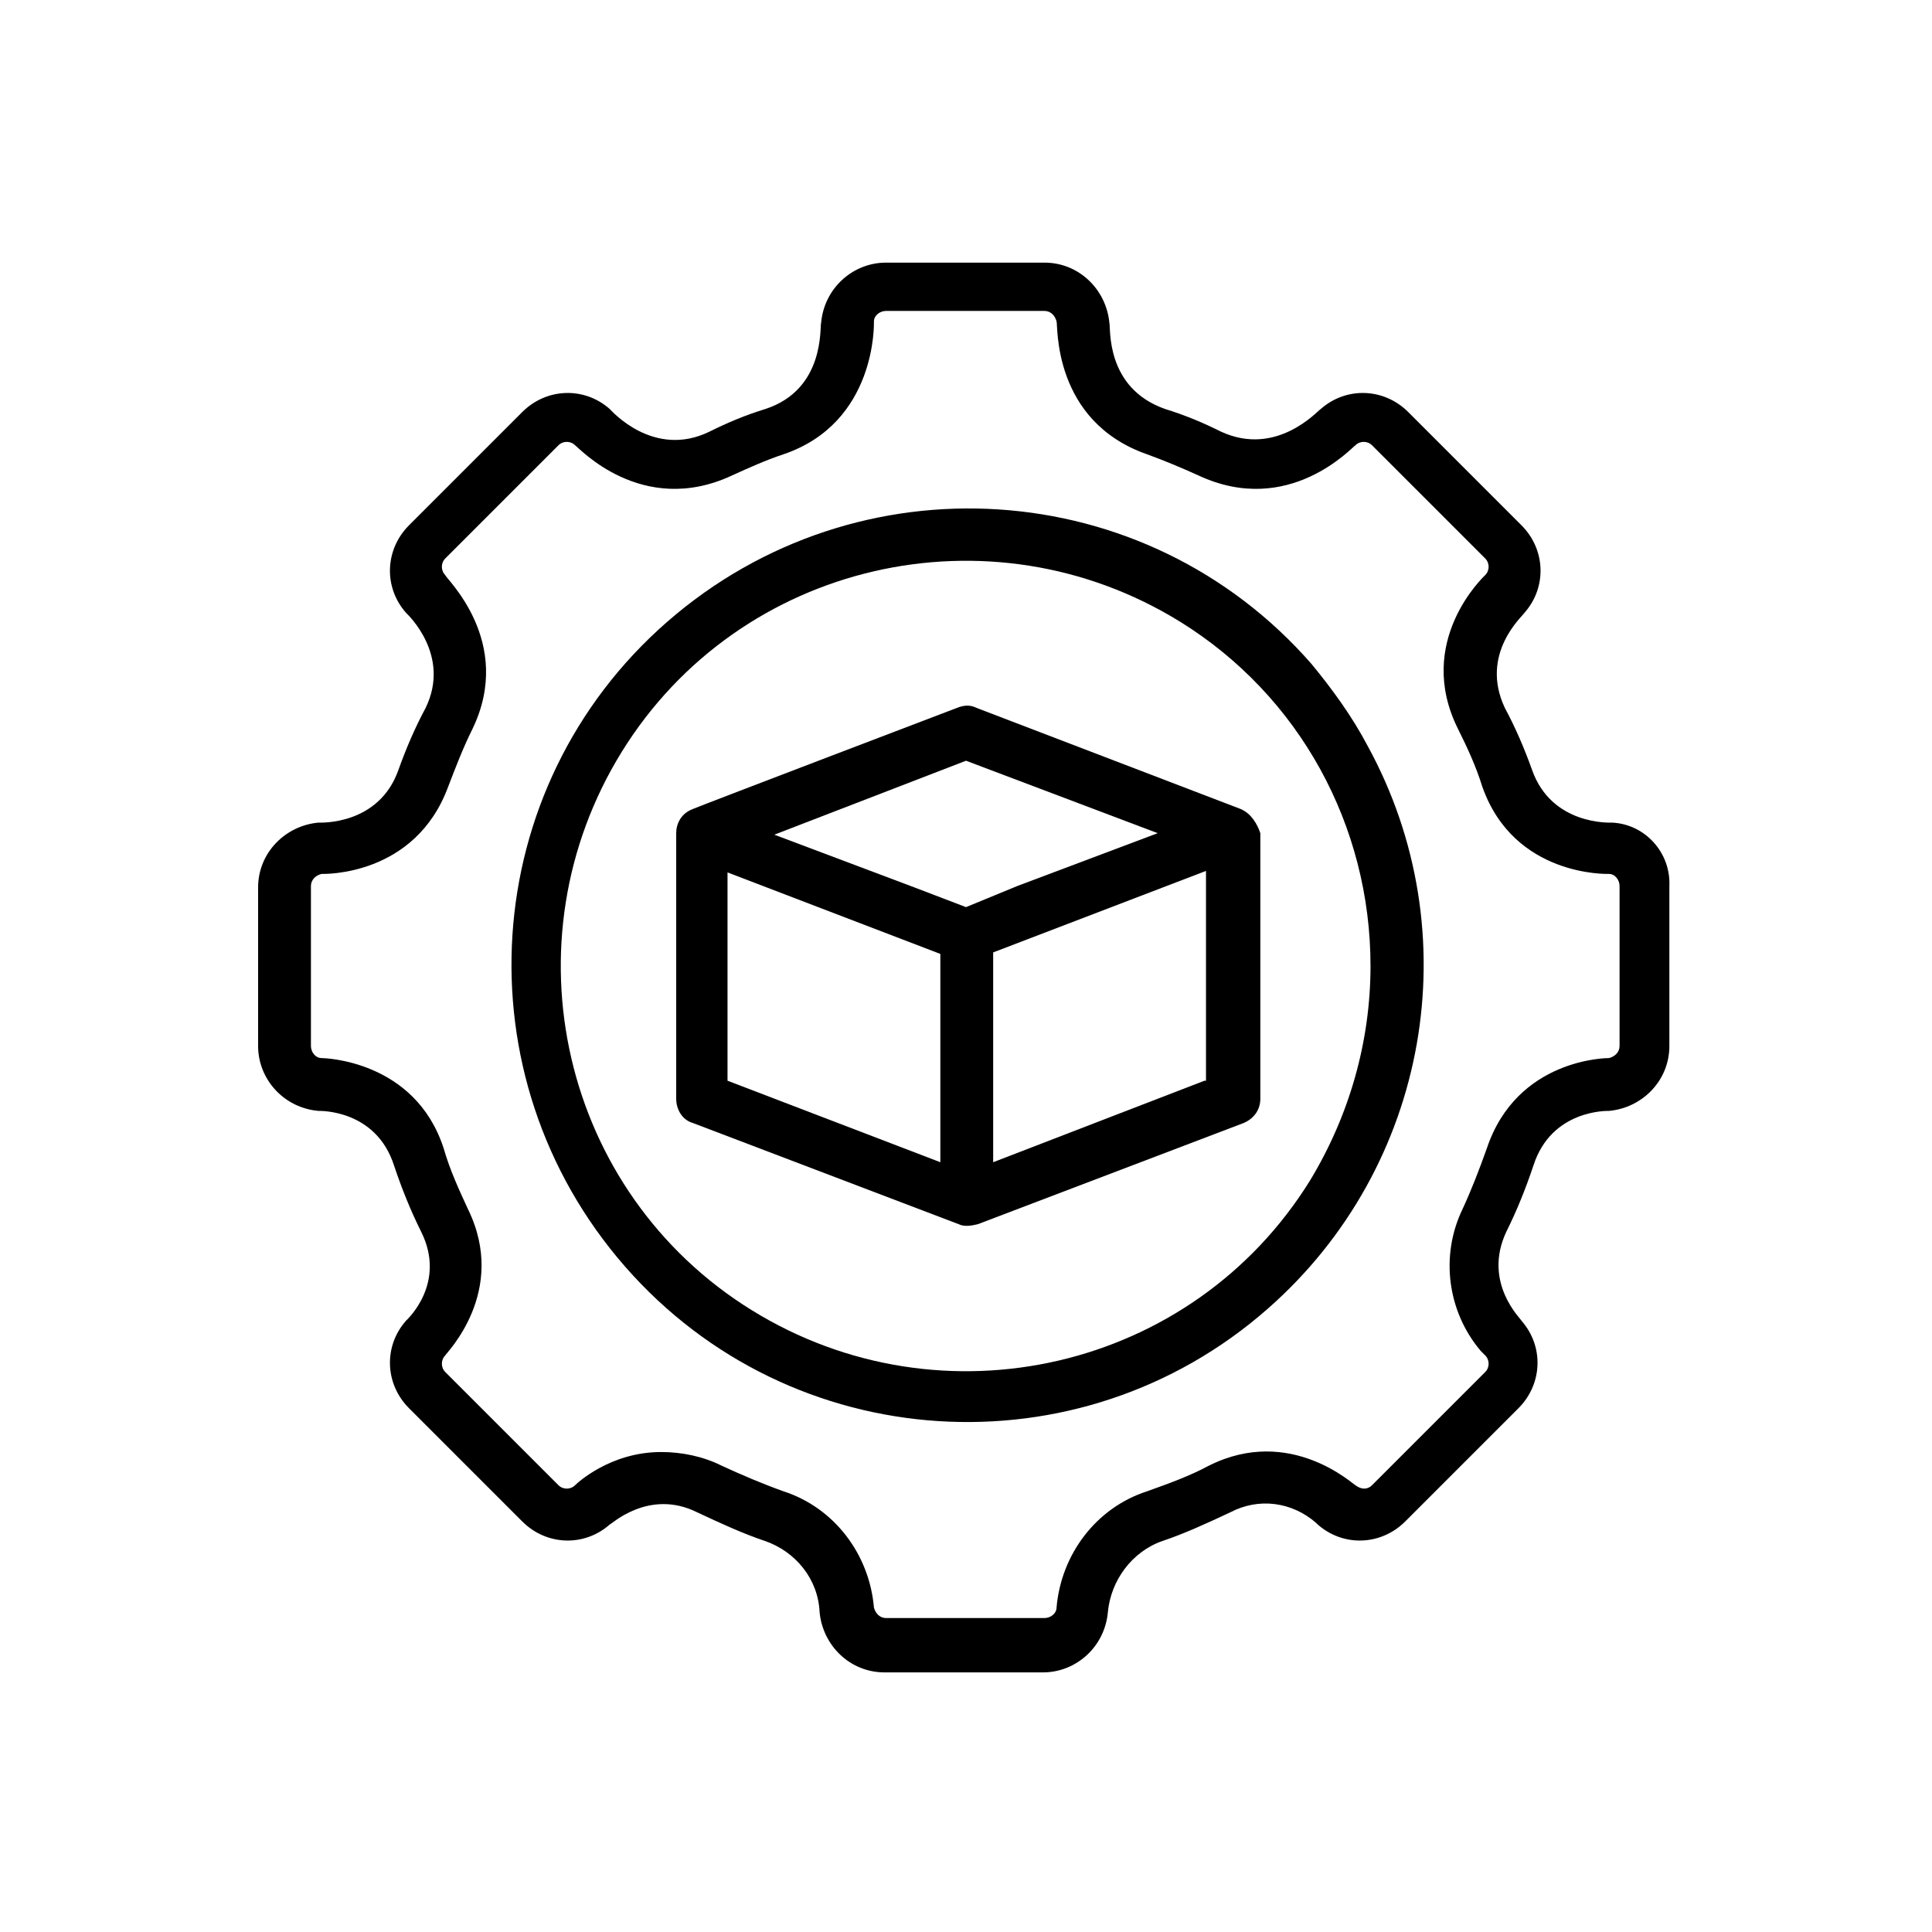
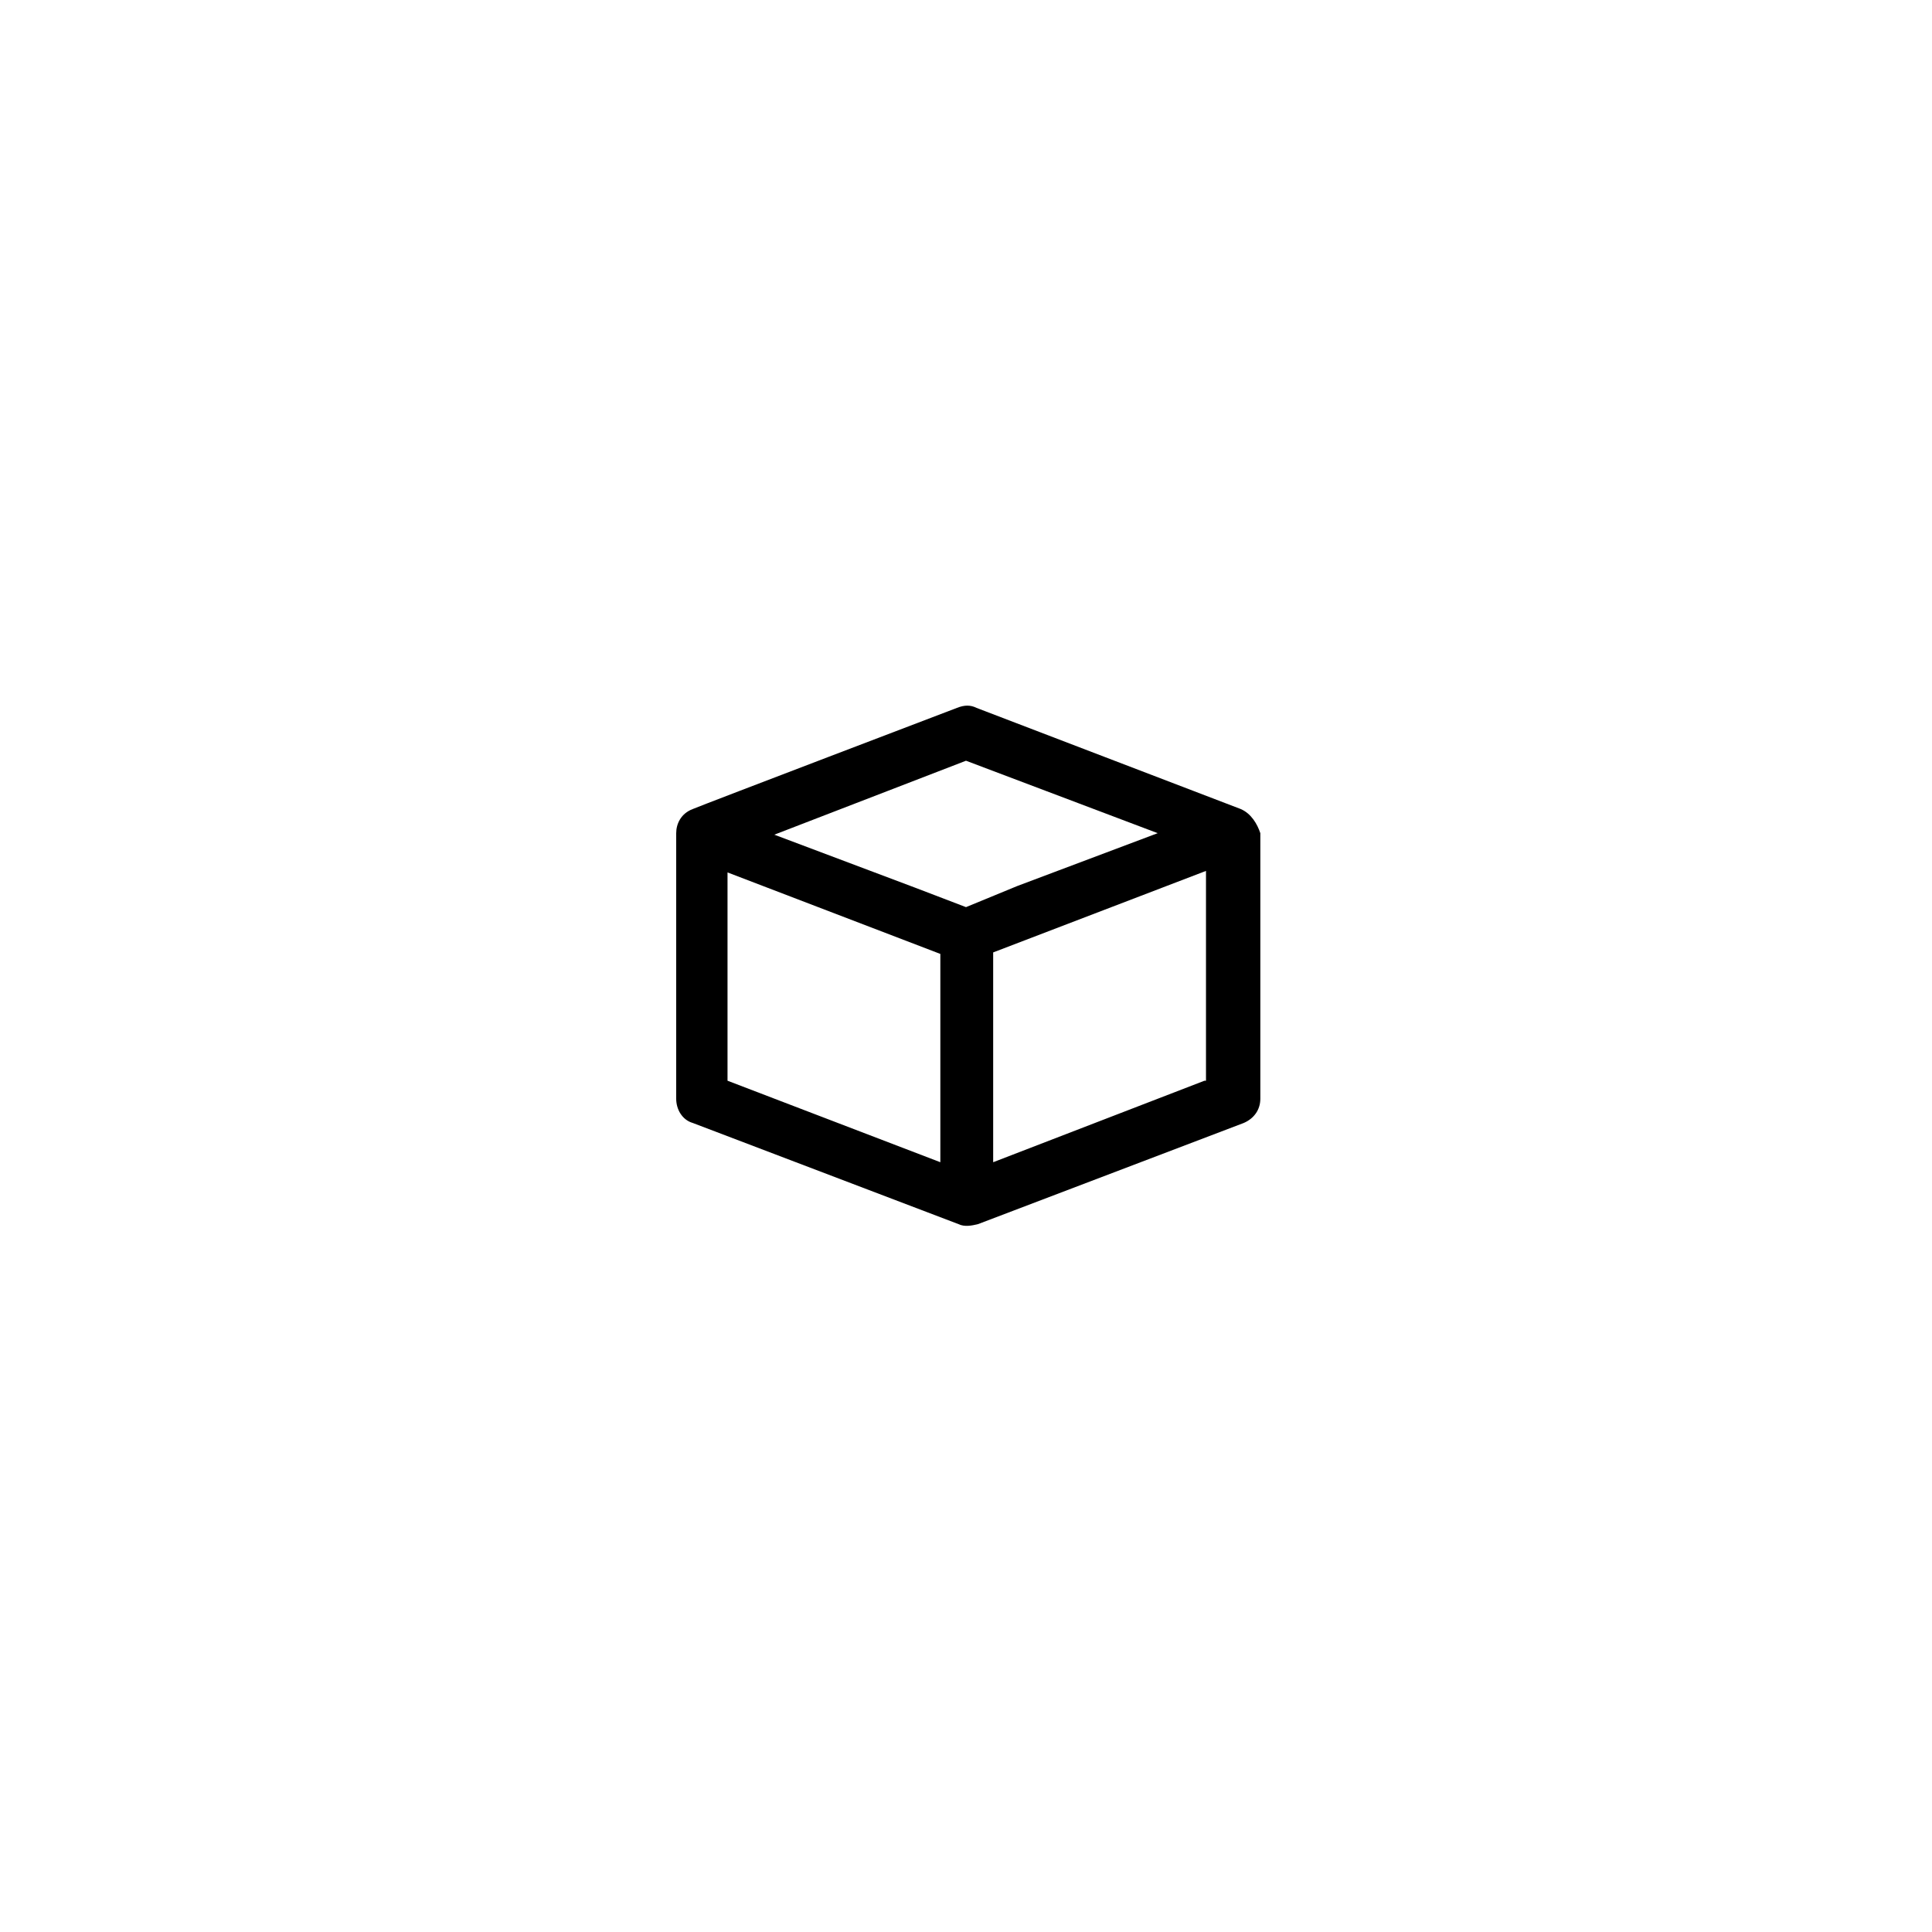
<svg xmlns="http://www.w3.org/2000/svg" id="Layer_1" x="0px" y="0px" viewBox="0 0 128 128" style="enable-background:new 0 0 128 128;" xml:space="preserve" width="512" height="512">
  <title>PRODUCTION</title>
  <g>
-     <path d="M86.9,44c-11-12.6-30.1-13.8-42.7-2.8s-13.8,30.1-2.8,42.7S71.5,97.7,84,86.7c10.7-9.4,13.4-24.9,6.6-37.3   C89.6,47.5,88.3,45.7,86.9,44z M86.8,78.2c-7.8,12.6-24.4,16.4-37,8.6s-16.4-24.4-8.6-37s24.4-16.4,37-8.6   c7.9,4.9,12.6,13.5,12.6,22.8C90.8,69,89.4,73.9,86.8,78.2z" />
-     <path d="M106.8,54.5c-0.1,0-4,0.2-5.3-3.5c-0.5-1.4-1.1-2.8-1.8-4.1c-1.7-3.6,1.2-6.1,1.3-6.3c1.5-1.7,1.4-4.2-0.2-5.8l-7.5-7.5   c-1.6-1.6-4.1-1.7-5.8-0.2c-0.2,0.1-2.9,3.2-6.6,1.5c-1.2-0.6-2.4-1.1-3.7-1.5c-4-1.4-3.6-5.4-3.7-5.7c-0.2-2.2-2-4-4.3-4H58.7   c-2.2,0-4.1,1.7-4.3,4c-0.1,0.2,0.3,4.4-3.7,5.7c-1.3,0.4-2.5,0.9-3.7,1.5c-3.7,1.8-6.5-1.4-6.6-1.5c-1.7-1.5-4.2-1.4-5.8,0.2   l-7.5,7.5c-1.6,1.6-1.7,4.1-0.2,5.8c0.1,0.1,3,2.8,1.3,6.3c-0.7,1.3-1.3,2.7-1.8,4.1c-1.3,3.7-5.2,3.5-5.3,3.5c-2.2,0.2-4,2-4,4.3   v10.5c0,2.2,1.7,4.1,4,4.3c0.1,0,3.8-0.1,5,3.6c0.5,1.5,1.1,3,1.8,4.4c1.7,3.4-0.9,5.8-1,5.9c-1.5,1.7-1.4,4.2,0.2,5.8l7.5,7.5   c1.6,1.6,4.1,1.7,5.8,0.2c0.1,0,2.6-2.4,5.8-0.8c1.5,0.7,3,1.4,4.5,1.9c2,0.7,3.5,2.5,3.6,4.7c0.2,2.2,2,4,4.3,4h10.5   c2.2,0,4.1-1.7,4.3-4c0.2-2.1,1.6-4,3.6-4.7c1.5-0.5,3-1.2,4.5-1.9c1.9-1,4.1-0.7,5.7,0.7l0.1,0.1c1.7,1.5,4.2,1.4,5.8-0.2l7.5-7.5   c1.6-1.6,1.7-4.1,0.2-5.8c0-0.1-2.6-2.5-1-5.9c0.7-1.4,1.3-2.9,1.8-4.4c1.2-3.7,4.9-3.6,5-3.6c2.2-0.2,4-2,4-4.3V58.7   C110.7,56.5,109,54.6,106.8,54.5z M107.3,69.3c0,0.4-0.3,0.7-0.7,0.8c-0.1,0-6.1,0-8.1,6c-0.5,1.4-1,2.7-1.6,4   c-1.5,3.1-1,6.8,1.2,9.4l0.3,0.3c0.3,0.3,0.3,0.8,0,1.1l-7.5,7.5c-0.3,0.3-0.7,0.3-1.1,0c-0.1,0-4.3-4-9.7-1.3   c-1.3,0.7-2.7,1.2-4.1,1.7c-3.4,1.1-5.7,4.2-6,7.7c0,0.4-0.4,0.7-0.8,0.7H58.7c-0.4,0-0.7-0.3-0.8-0.7c-0.3-3.5-2.6-6.6-6-7.7   c-1.4-0.5-2.8-1.1-4.1-1.7c-1.2-0.6-2.6-0.9-4-0.9c-3.4,0-5.6,2.1-5.7,2.2c-0.3,0.3-0.8,0.3-1.1,0l-7.5-7.5c-0.3-0.3-0.3-0.8,0-1.1   c0-0.1,4.2-4.2,1.5-9.7c-0.6-1.3-1.2-2.6-1.6-4c-1.9-5.9-8-6-8.1-6c-0.4,0-0.7-0.4-0.7-0.8V58.7c0-0.4,0.3-0.7,0.7-0.8   c0.1,0,6.2,0.2,8.4-5.8c0.5-1.3,1-2.6,1.6-3.8c2.8-5.8-1.8-10-1.8-10.2c-0.3-0.3-0.3-0.8,0-1.1l7.5-7.5c0.3-0.3,0.8-0.3,1.1,0   c0.2,0.1,4.4,4.8,10.4,2c1.1-0.5,2.2-1,3.4-1.4c6.2-2.1,6-8.7,6-8.8c0-0.4,0.4-0.7,0.8-0.7h10.5c0.4,0,0.7,0.3,0.8,0.7   c0.1,0.2-0.3,6.6,6,8.8c1.1,0.4,2.3,0.9,3.4,1.4c6,2.8,10.2-1.9,10.4-2c0.3-0.3,0.8-0.3,1.1,0l7.5,7.5c0.3,0.3,0.3,0.8,0,1.1   c-0.1,0.1-4.7,4.4-1.8,10.2c0.6,1.2,1.2,2.5,1.6,3.8c2.1,6,8.3,5.8,8.4,5.8c0.4,0,0.7,0.4,0.7,0.8V69.3z" />
    <path d="M82.2,53.6l-17.5-6.7c-0.4-0.2-0.8-0.2-1.3,0c0,0-16.8,6.4-17.5,6.7c-0.8,0.3-1.1,1-1.1,1.6v17.6c0,0.7,0.4,1.4,1.1,1.6   l17.6,6.7c0.4,0.2,0.9,0.1,1.3,0l17.6-6.7c0.7-0.3,1.1-0.9,1.1-1.6V55.2C83.3,54.6,82.9,53.9,82.2,53.6z M62.3,77l-14.1-5.4V57.8   l14.1,5.4V77z M64,60.1l-3.4-1.3l-9.3-3.5L64,50.4l12.7,4.8l-9.3,3.5L64,60.1z M79.8,71.6L65.8,77V63.1l14.1-5.4V71.6z" />
  </g>
</svg>